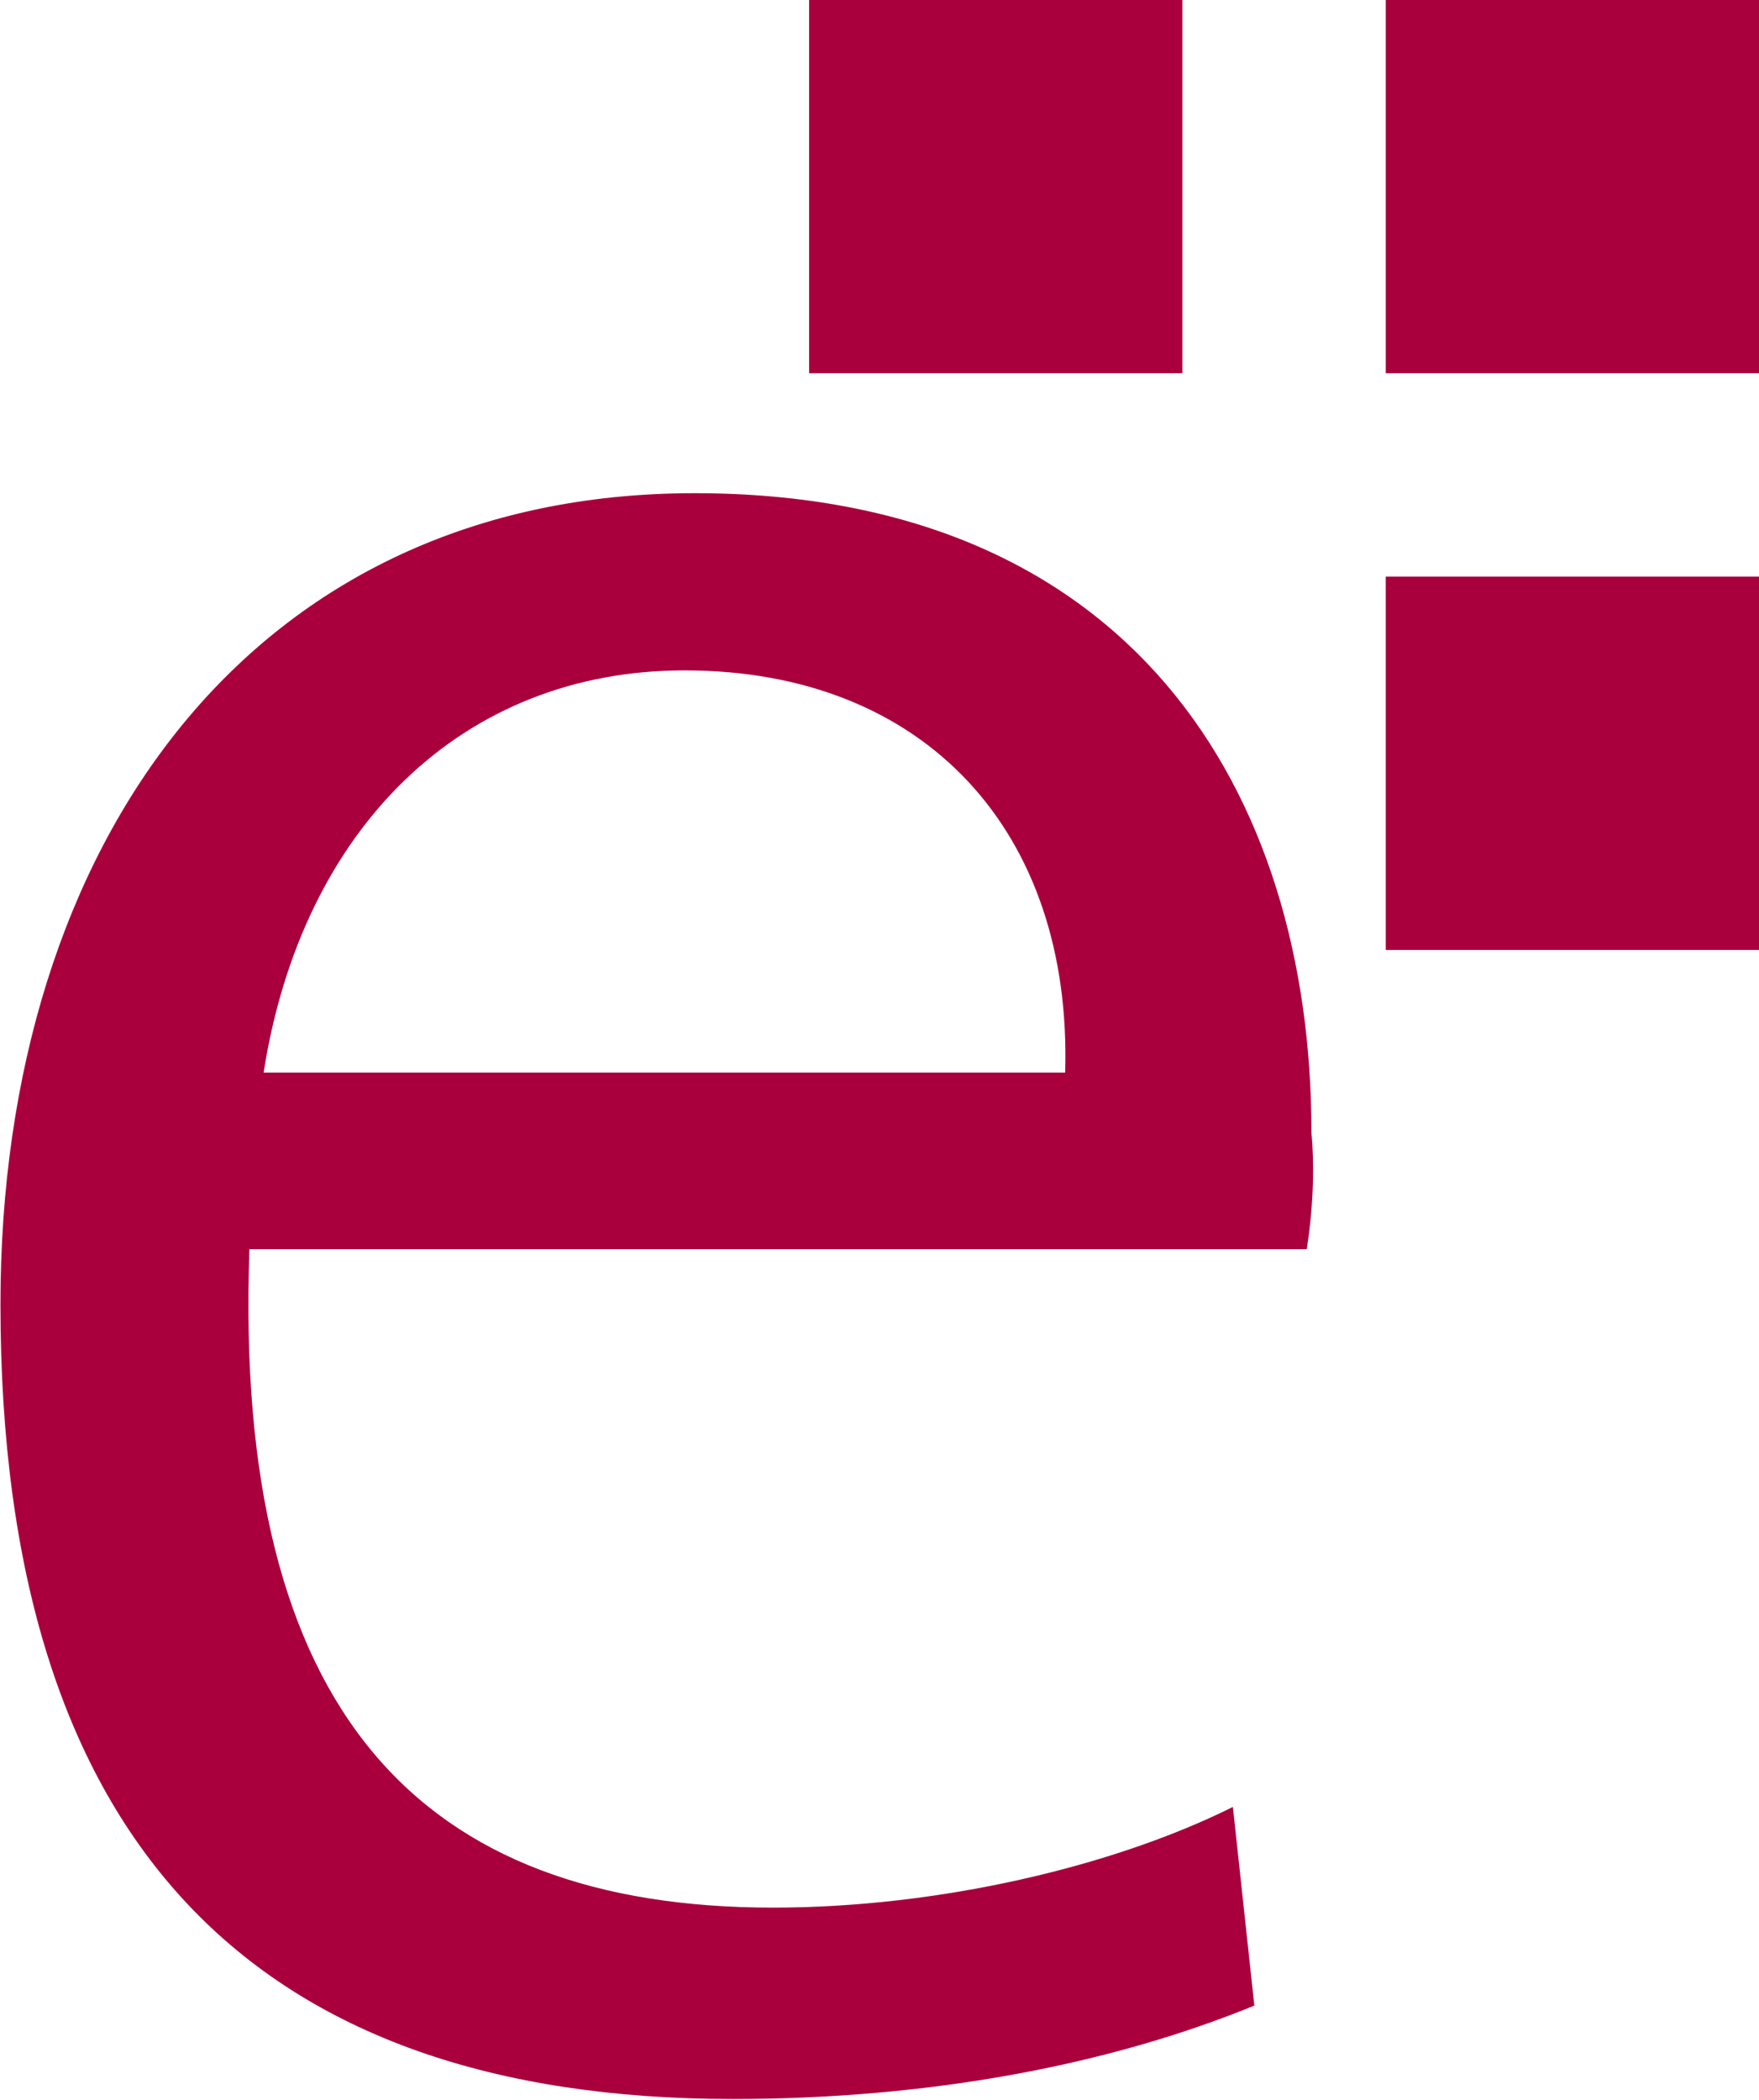
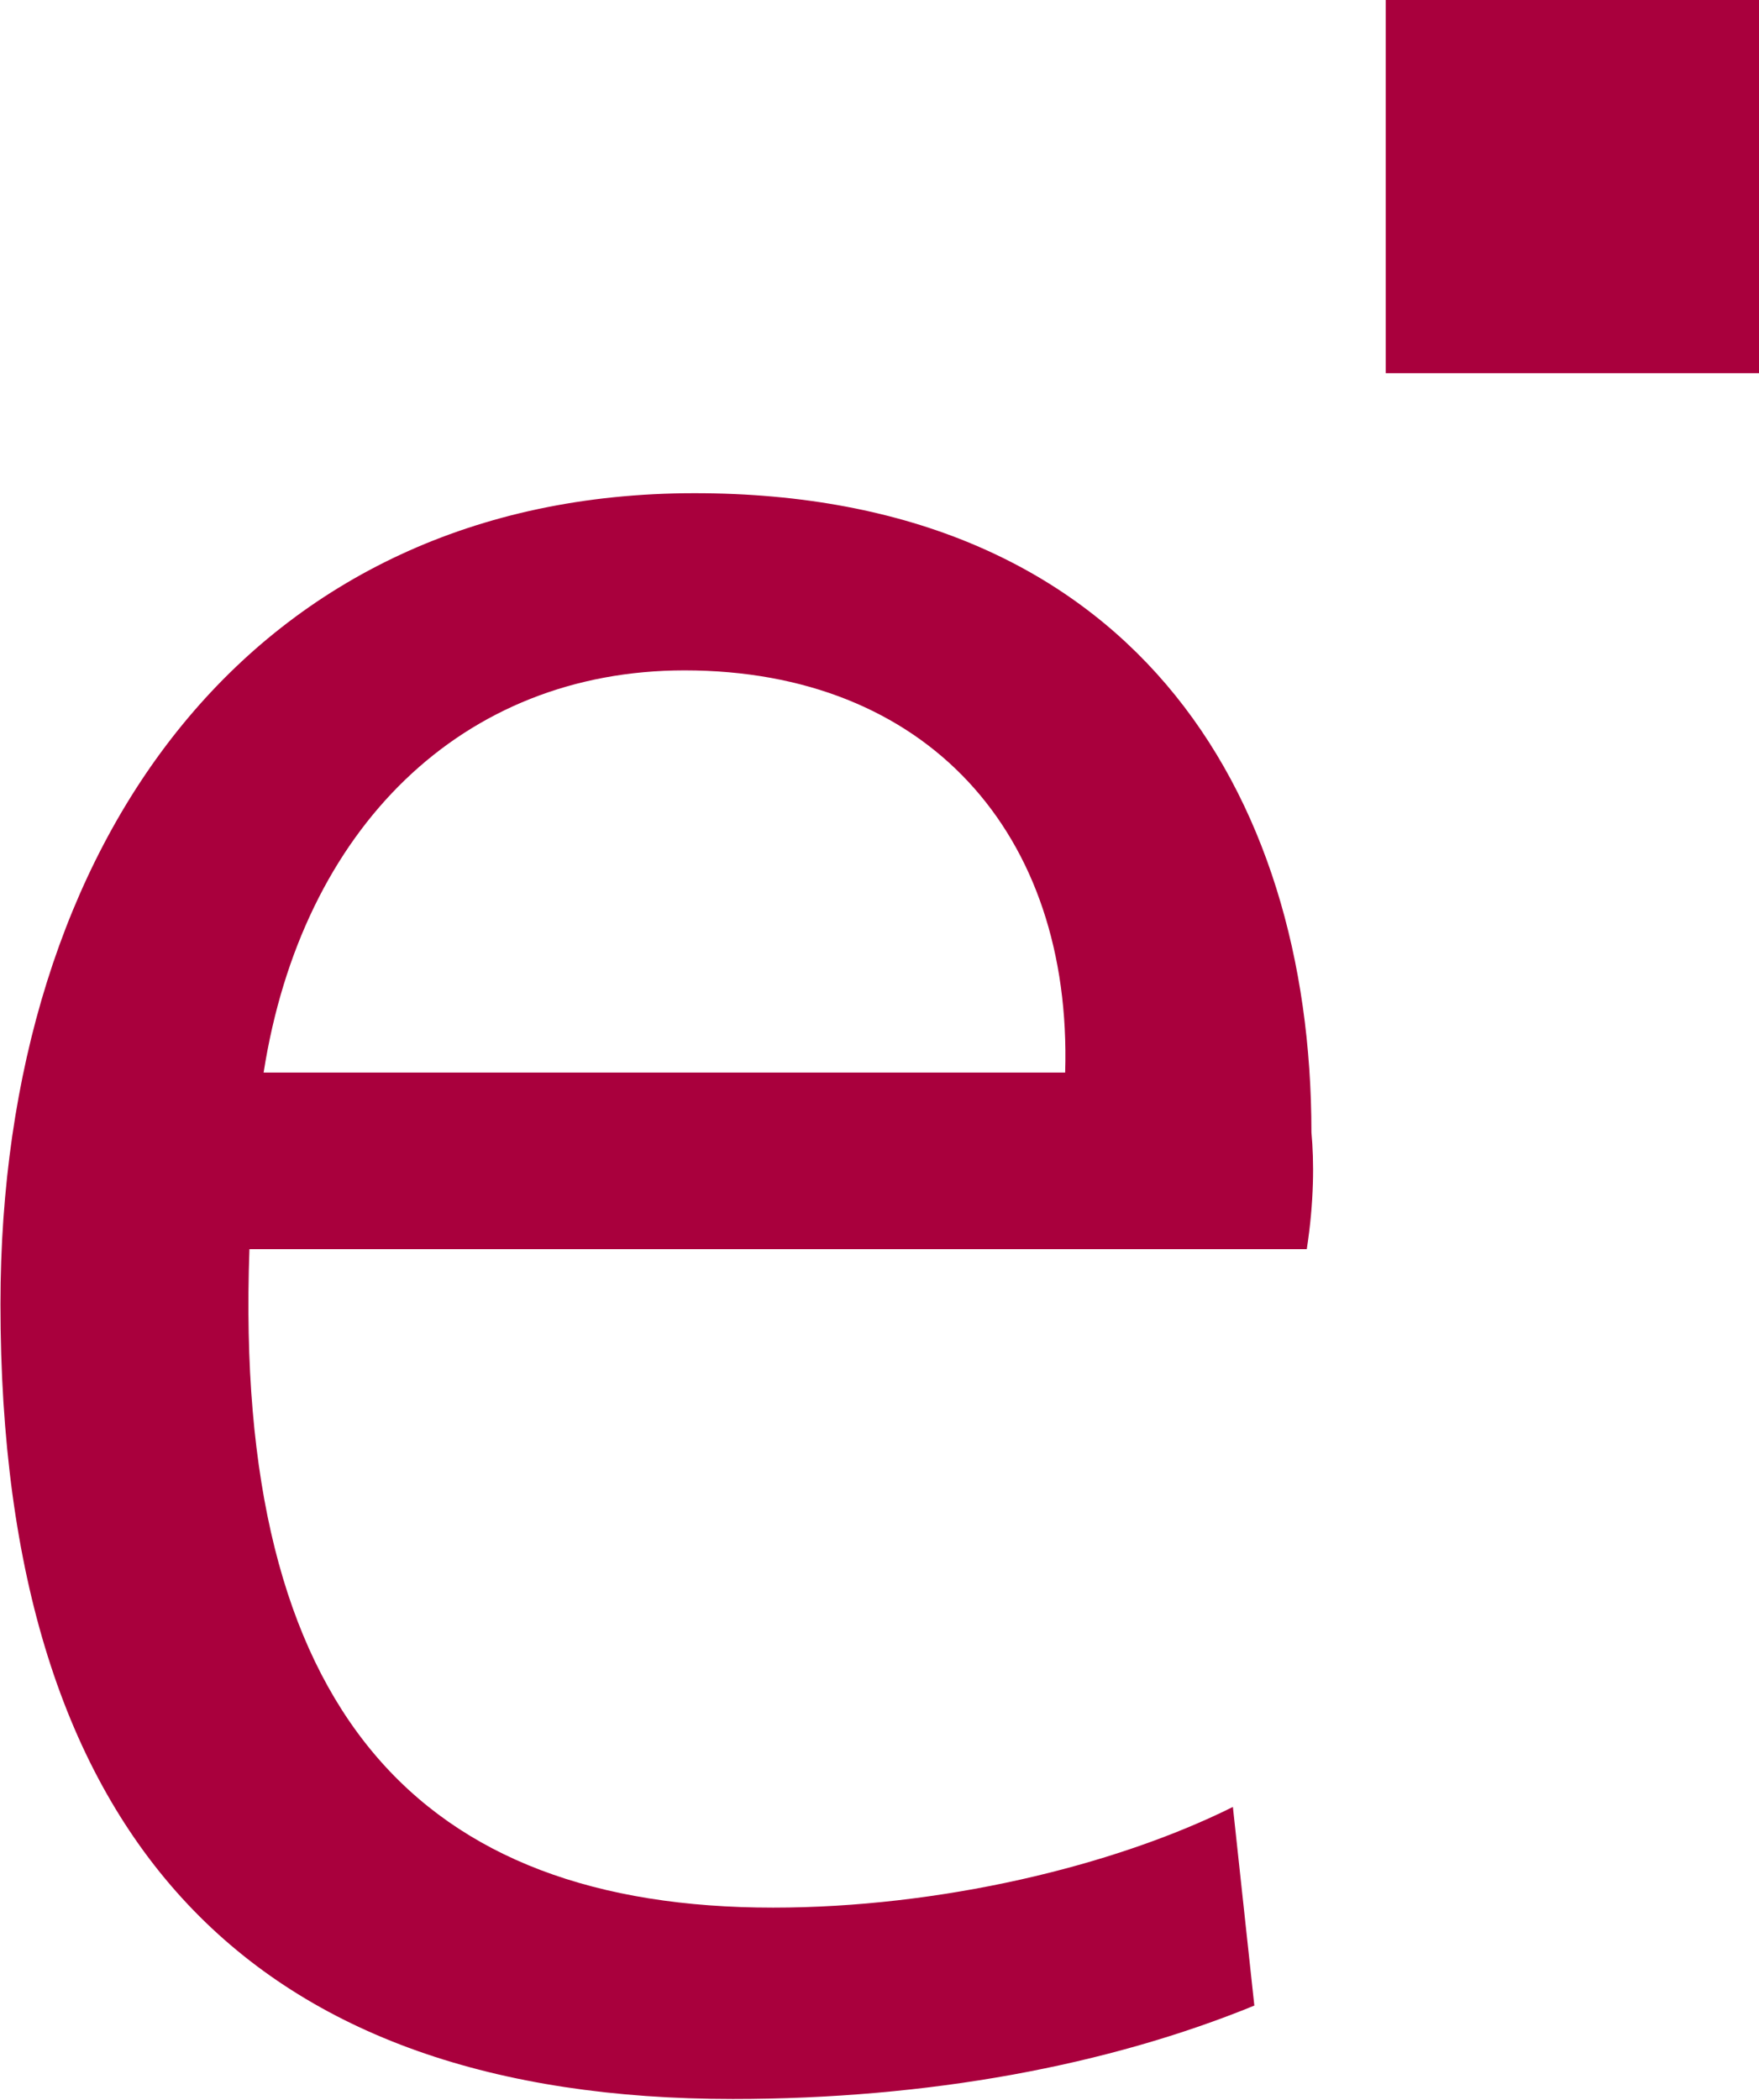
<svg xmlns="http://www.w3.org/2000/svg" version="1.2" viewBox="0 0 1550 1850" width="1550" height="1850">
  <style>.a{fill:#a9003d}</style>
  <path fill-rule="evenodd" class="a" d="m1151.5 1100.5h-931.7c-14.8 409.2 151.5 580.1 461.5 580.1 145.5 0 299.3-36 405.1-88.7l18.9 175c-128.9 52.7-286.8 82.3-459.6 82.3-419.9 0-645.3-223.6-645.3-700.2 0-408.7 223.6-714.5 611.6-714.5 383.4 0 543.6 261.4 543.6 563 2.4 25.4 2.4 61-4.1 103zm-548.3-509.9c-195.8 0-337.2 139-370.9 354.3h706.3c6.4-211.1-122.5-354.3-335.4-354.3z" />
-   <path class="a" d="m1550 508v328.9h-328.9v-328.9z" />
-   <path class="a" d="m1041.9 0v328.8h-328.9v-328.8z" />
  <path class="a" d="m1550 0v328.8h-328.9v-328.8z" />
</svg>